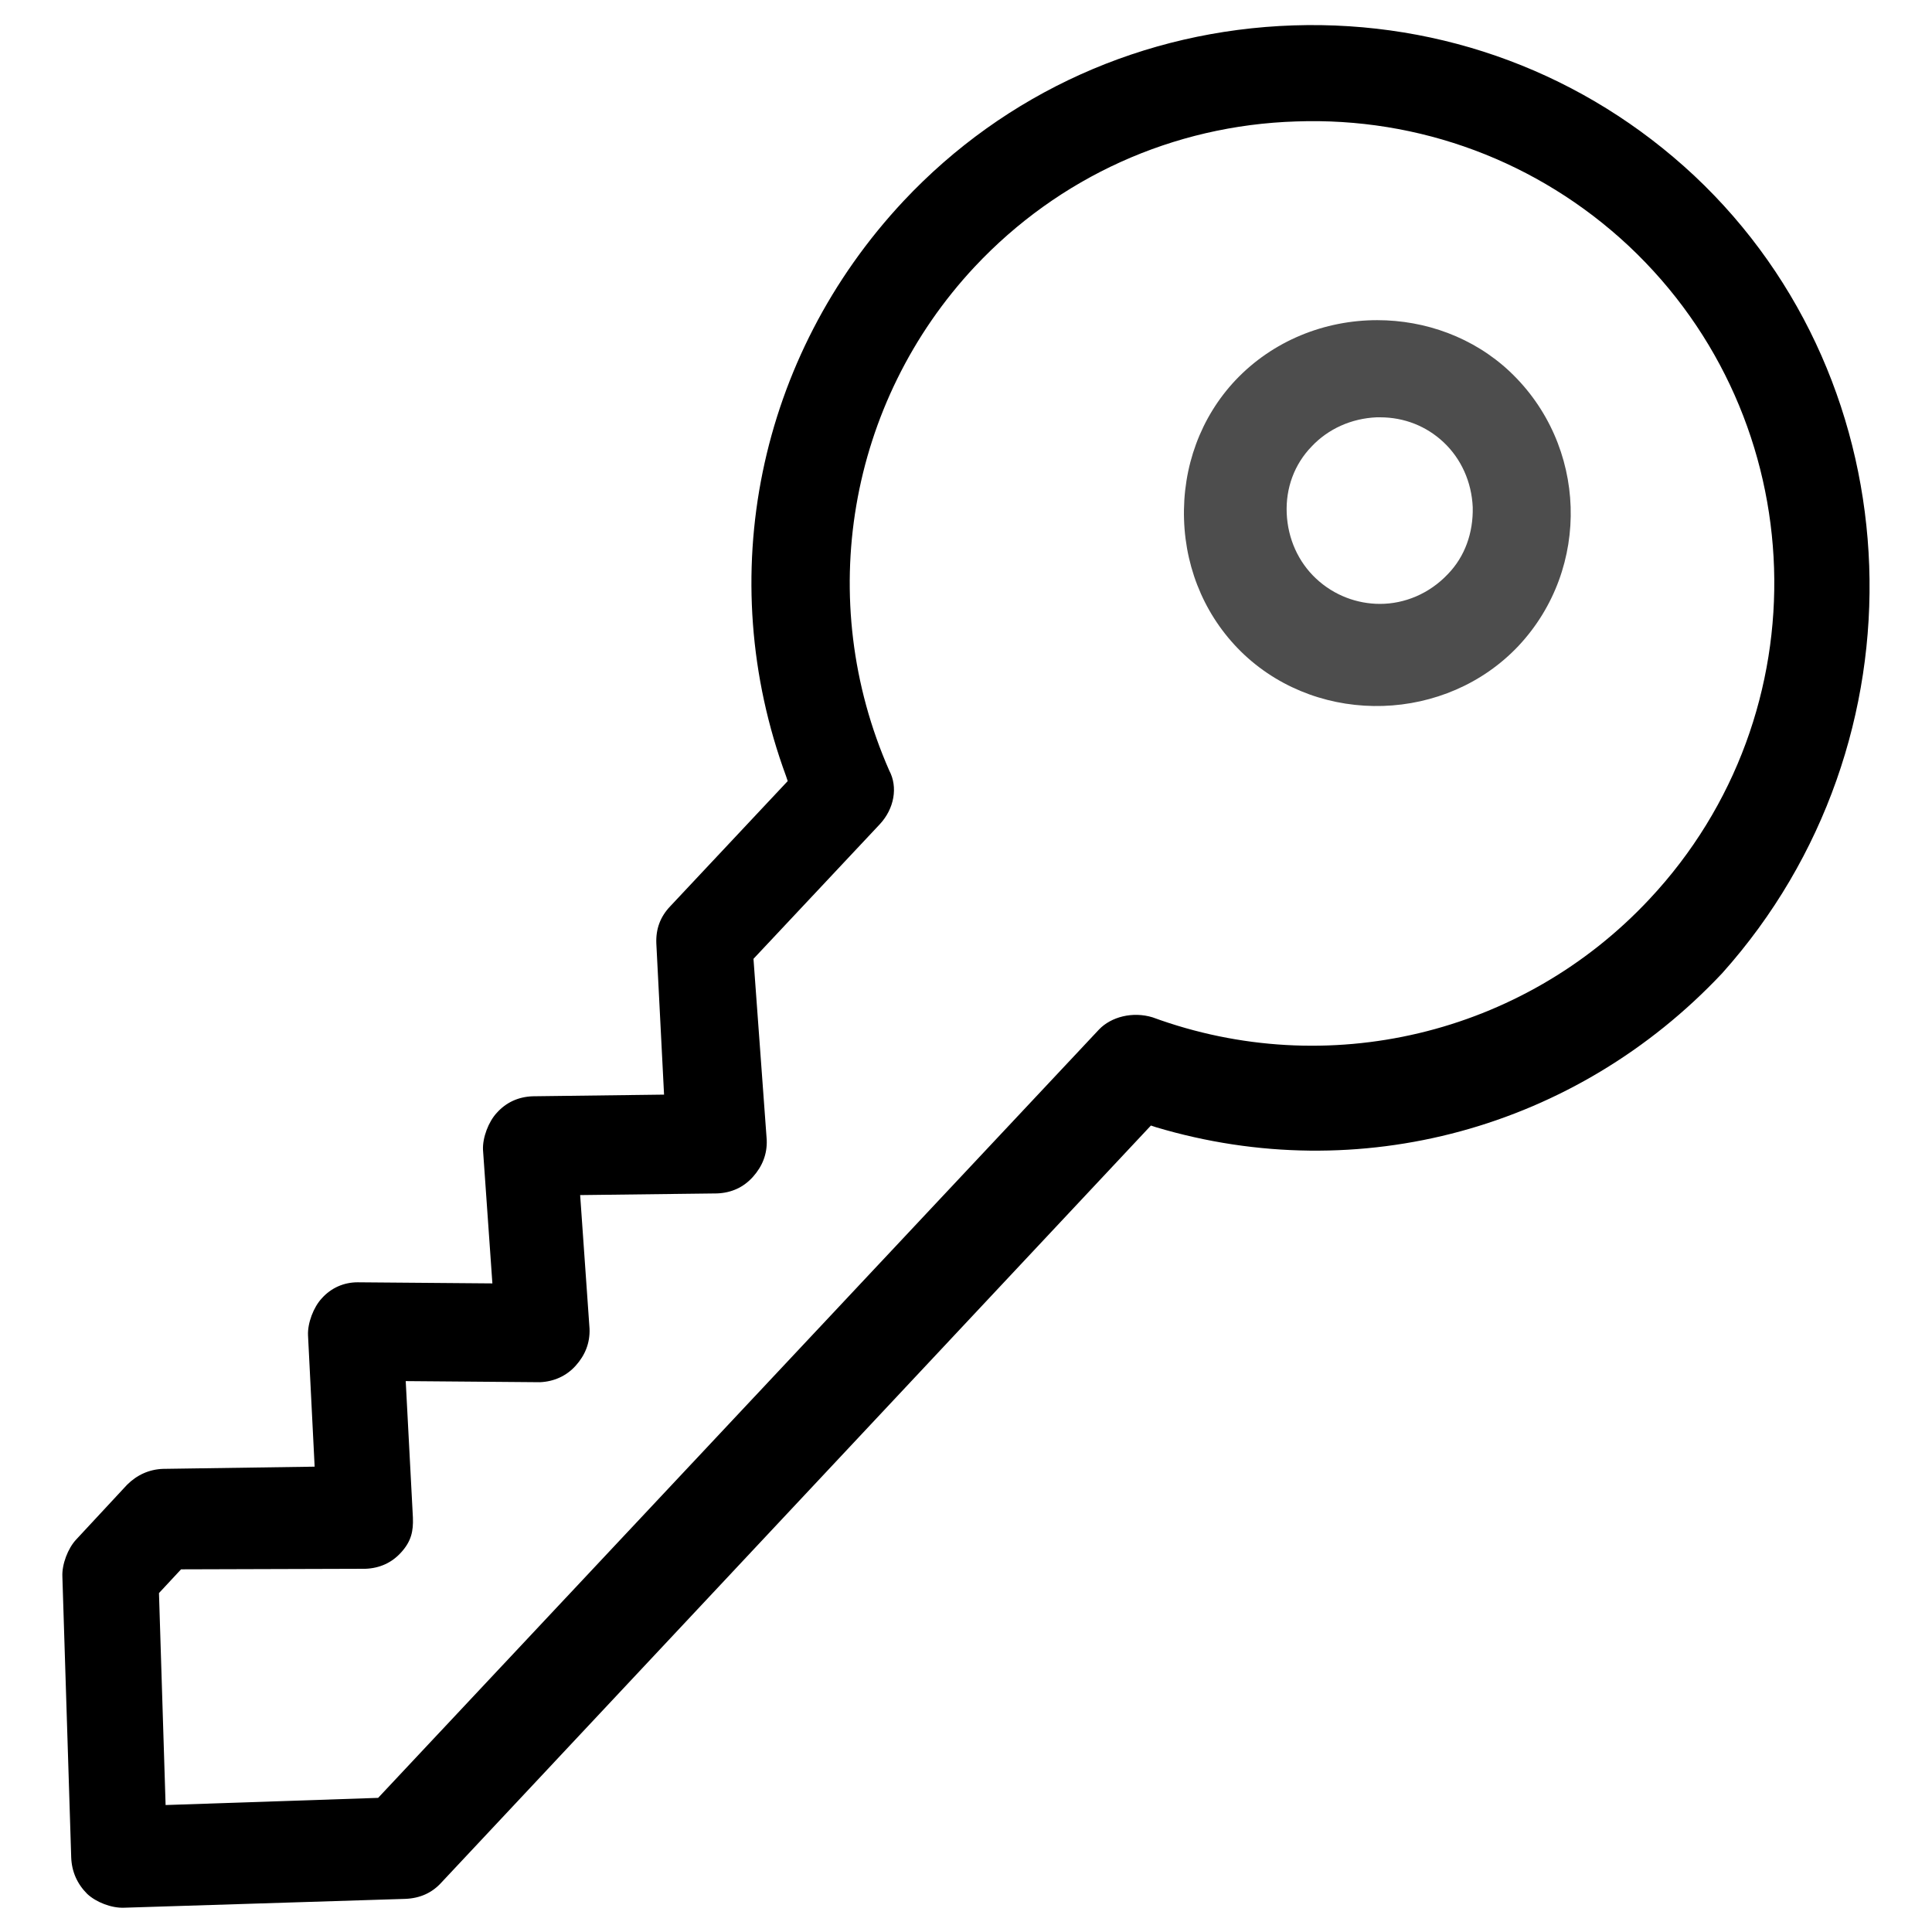
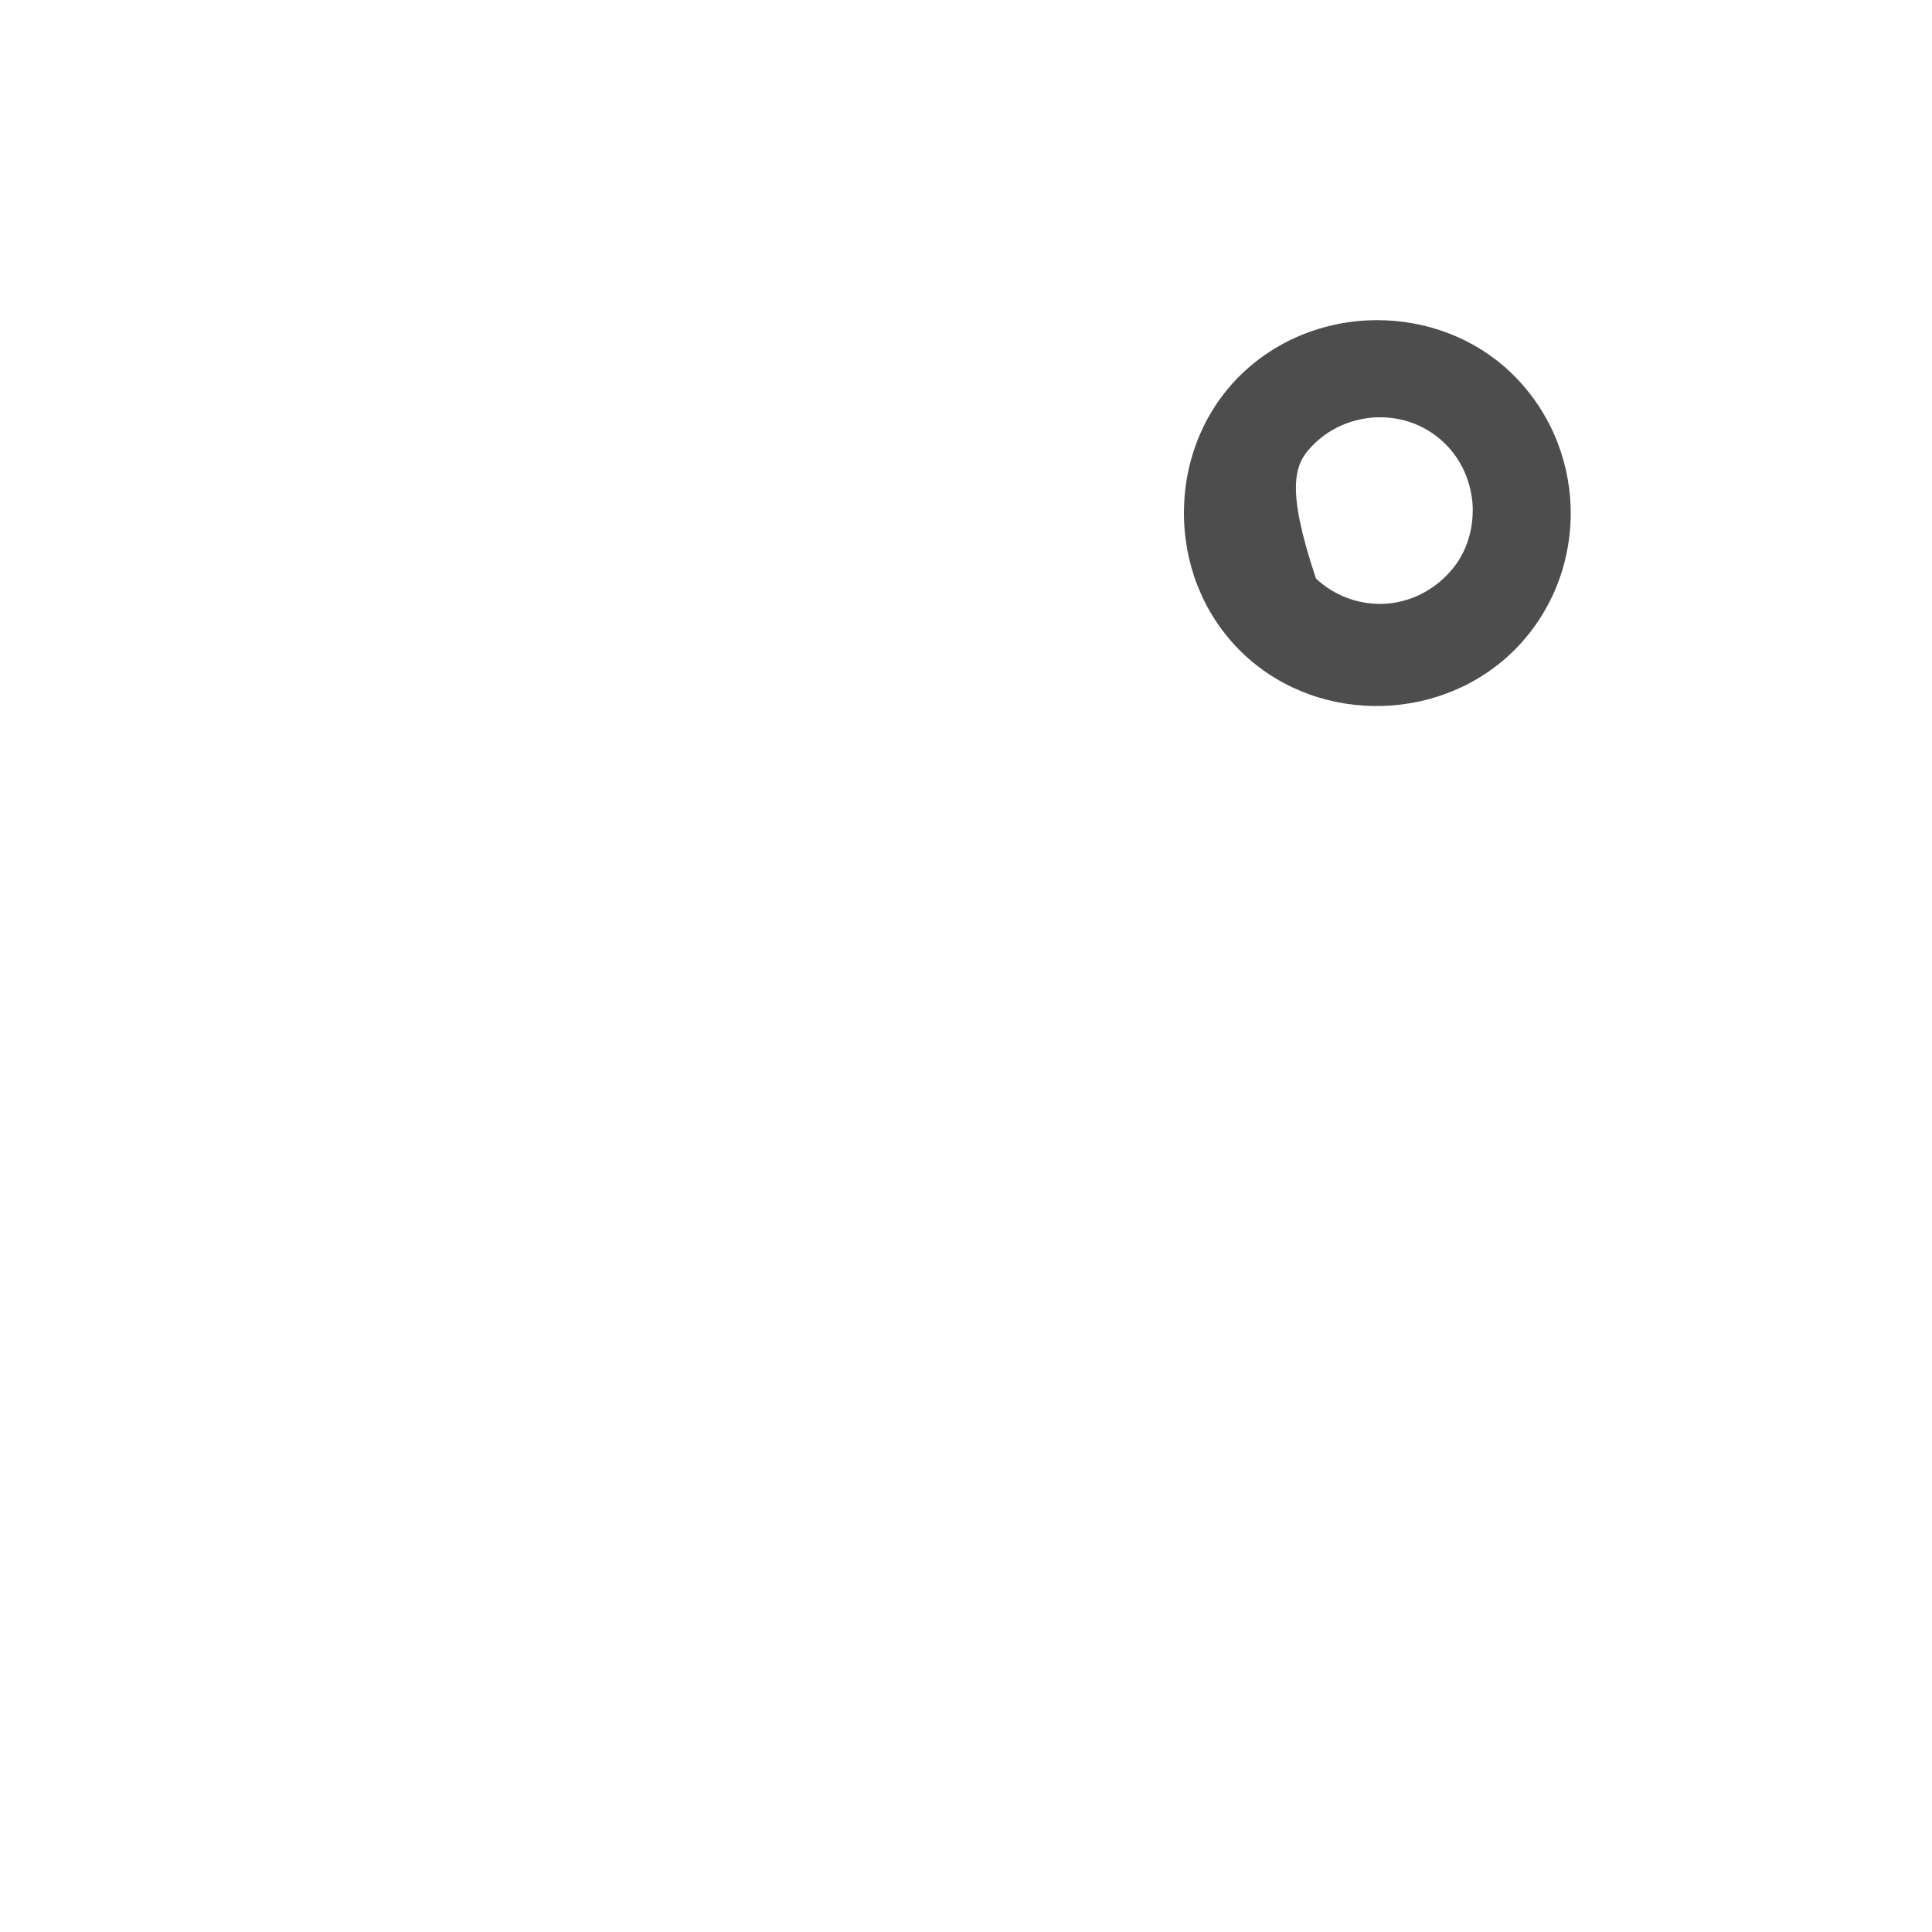
<svg xmlns="http://www.w3.org/2000/svg" version="1.1" id="Layer_1" x="0px" y="0px" width="35px" height="35px" viewBox="0 0 35 35" style="enable-background:new 0 0 35 35;" xml:space="preserve">
  <style type="text/css">
	.st0{fill:#4D4D4D;}
</style>
  <g>
-     <path d="M1.38,27.89c-0.15,0.16-0.26,0.45-0.25,0.67l0.16,5.09c0.01,0.26,0.11,0.48,0.29,0.66c0.16,0.15,0.44,0.26,0.67,0.25   l5.09-0.16C7.61,34.39,7.83,34.29,8,34.1l12.85-13.71l0.09,0.03c3.68,1.1,7.61,0.03,10.26-2.79c3.75-4.19,3.52-10.67-0.51-14.45   c-1.97-1.84-4.55-2.81-7.26-2.72c-2.71,0.09-5.22,1.22-7.06,3.18c-2.64,2.82-3.46,6.81-2.13,10.42l0.03,0.09l-2.13,2.27   c-0.18,0.19-0.26,0.41-0.25,0.67l0.14,2.74l-2.38,0.03c-0.26,0.01-0.48,0.11-0.65,0.3c-0.15,0.16-0.26,0.45-0.25,0.67l0.17,2.42   l-2.44-0.02C6.23,23.23,6,23.33,5.83,23.52c-0.15,0.16-0.26,0.45-0.25,0.67l0.12,2.38l-2.75,0.04C2.7,26.62,2.48,26.72,2.3,26.9   L1.38,27.89z M3.28,28.43l3.34-0.01c0.26-0.01,0.48-0.11,0.65-0.3c0.18-0.2,0.22-0.38,0.21-0.63l-0.13-2.47l2.43,0.02   c0.25-0.01,0.48-0.11,0.65-0.3s0.26-0.41,0.25-0.67l-0.17-2.42l2.48-0.03c0.26-0.01,0.48-0.11,0.65-0.3s0.26-0.41,0.25-0.67   l-0.24-3.28l2.29-2.44c0.26-0.28,0.33-0.67,0.17-0.97c-1.36-3.09-0.75-6.67,1.55-9.13c1.52-1.62,3.59-2.56,5.82-2.63   c2.23-0.08,4.38,0.72,6.02,2.25c3.37,3.16,3.54,8.47,0.38,11.84c-2.3,2.46-5.84,3.3-9,2.14c-0.36-0.11-0.75-0.01-0.97,0.22   L6.85,32.57L3,32.7l-0.12-3.84L3.28,28.43z" />
-     <path class="st0" d="M21.45,9.41c0.03,0.95,0.42,1.82,1.09,2.45c1.39,1.3,3.66,1.23,4.97-0.16c1.32-1.41,1.25-3.64-0.16-4.97   c-0.66-0.62-1.53-0.93-2.4-0.93c-0.95,0-1.89,0.37-2.57,1.09C21.75,7.56,21.42,8.46,21.45,9.41z M23.76,8.09   c0.3-0.32,0.72-0.51,1.18-0.53c0.02,0,0.04,0,0.06,0c0.44,0,0.84,0.16,1.15,0.45c0.32,0.3,0.51,0.72,0.53,1.18   c0.01,0.46-0.14,0.89-0.45,1.21c-0.34,0.36-0.79,0.54-1.23,0.54c-0.41,0-0.83-0.15-1.16-0.46c-0.32-0.3-0.51-0.72-0.53-1.18   C23.29,8.84,23.45,8.41,23.76,8.09z" />
+     <path class="st0" d="M21.45,9.41c0.03,0.95,0.42,1.82,1.09,2.45c1.39,1.3,3.66,1.23,4.97-0.16c1.32-1.41,1.25-3.64-0.16-4.97   c-0.66-0.62-1.53-0.93-2.4-0.93c-0.95,0-1.89,0.37-2.57,1.09C21.75,7.56,21.42,8.46,21.45,9.41z M23.76,8.09   c0.3-0.32,0.72-0.51,1.18-0.53c0.02,0,0.04,0,0.06,0c0.44,0,0.84,0.16,1.15,0.45c0.32,0.3,0.51,0.72,0.53,1.18   c0.01,0.46-0.14,0.89-0.45,1.21c-0.34,0.36-0.79,0.54-1.23,0.54c-0.41,0-0.83-0.15-1.16-0.46C23.29,8.84,23.45,8.41,23.76,8.09z" />
  </g>
</svg>